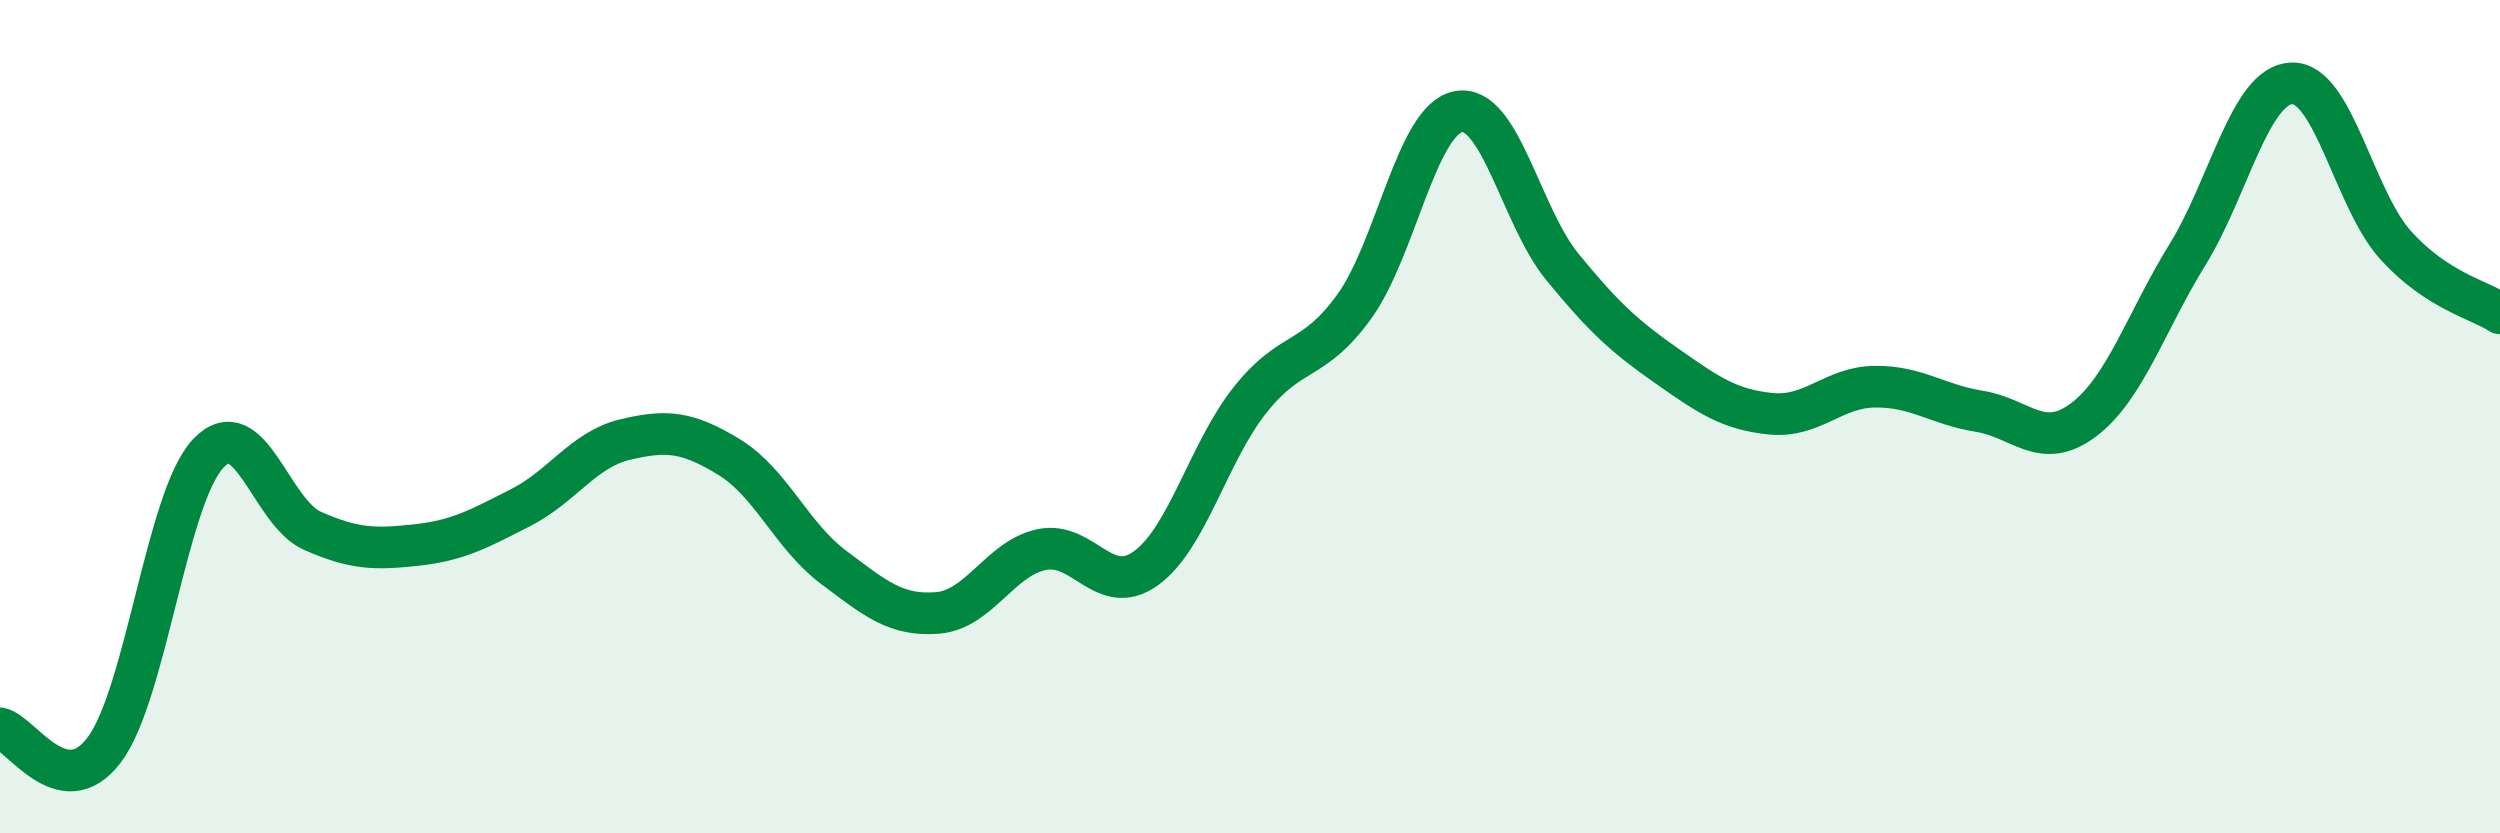
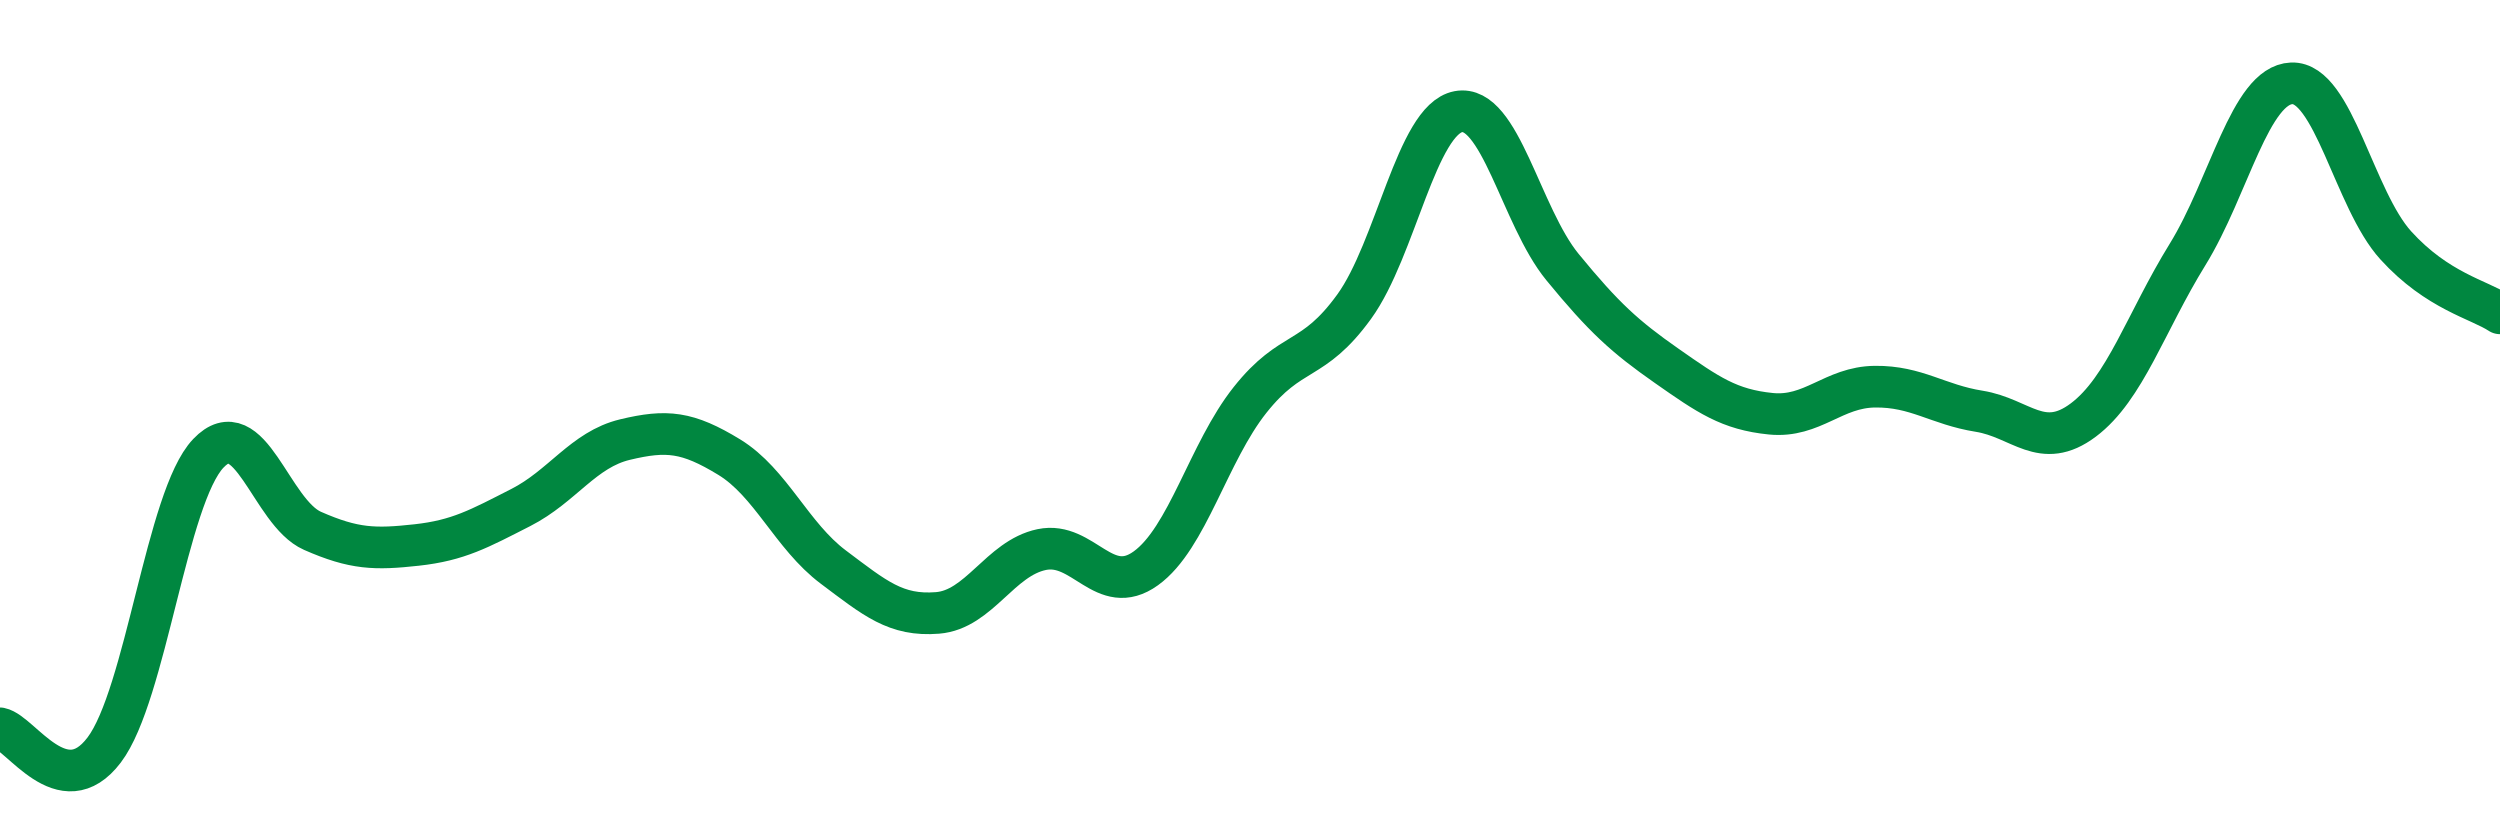
<svg xmlns="http://www.w3.org/2000/svg" width="60" height="20" viewBox="0 0 60 20">
-   <path d="M 0,17.48 C 0.5,17.58 1.5,19.32 2.5,18 C 3.5,16.68 4,11.93 5,10.88 C 6,9.83 6.5,12.3 7.5,12.74 C 8.5,13.18 9,13.19 10,13.08 C 11,12.97 11.5,12.69 12.5,12.18 C 13.5,11.67 14,10.79 15,10.55 C 16,10.31 16.5,10.36 17.5,10.97 C 18.5,11.58 19,12.86 20,13.61 C 21,14.36 21.5,14.79 22.5,14.71 C 23.5,14.63 24,13.4 25,13.19 C 26,12.98 26.5,14.36 27.5,13.64 C 28.5,12.92 29,10.86 30,9.6 C 31,8.34 31.5,8.74 32.5,7.36 C 33.5,5.98 34,2.87 35,2.68 C 36,2.49 36.5,5.19 37.5,6.41 C 38.5,7.63 39,8.08 40,8.78 C 41,9.48 41.5,9.83 42.5,9.93 C 43.5,10.03 44,9.29 45,9.28 C 46,9.27 46.5,9.71 47.5,9.87 C 48.5,10.03 49,10.83 50,10.08 C 51,9.33 51.5,7.73 52.5,6.11 C 53.5,4.49 54,2.04 55,2 C 56,1.96 56.5,4.79 57.5,5.89 C 58.5,6.99 59.5,7.19 60,7.52L60 20L0 20Z" fill="#008740" opacity="0.1" stroke-linecap="round" stroke-linejoin="round" />
  <path d="M 0,17.48 C 0.5,17.58 1.5,19.32 2.5,18 C 3.5,16.68 4,11.93 5,10.88 C 6,9.83 6.5,12.3 7.5,12.74 C 8.5,13.18 9,13.19 10,13.08 C 11,12.97 11.5,12.69 12.5,12.18 C 13.5,11.67 14,10.79 15,10.55 C 16,10.31 16.5,10.36 17.5,10.97 C 18.5,11.58 19,12.86 20,13.61 C 21,14.36 21.5,14.79 22.5,14.71 C 23.5,14.63 24,13.4 25,13.19 C 26,12.98 26.5,14.36 27.5,13.64 C 28.5,12.92 29,10.86 30,9.6 C 31,8.34 31.5,8.74 32.5,7.36 C 33.5,5.98 34,2.87 35,2.68 C 36,2.49 36.5,5.19 37.5,6.41 C 38.5,7.63 39,8.08 40,8.78 C 41,9.48 41.5,9.83 42.5,9.93 C 43.5,10.03 44,9.29 45,9.28 C 46,9.27 46.5,9.71 47.5,9.87 C 48.5,10.03 49,10.83 50,10.08 C 51,9.33 51.5,7.73 52.5,6.11 C 53.5,4.49 54,2.04 55,2 C 56,1.96 56.5,4.79 57.5,5.89 C 58.5,6.99 59.5,7.19 60,7.52" stroke="#008740" stroke-width="1" fill="none" stroke-linecap="round" stroke-linejoin="round" />
</svg>